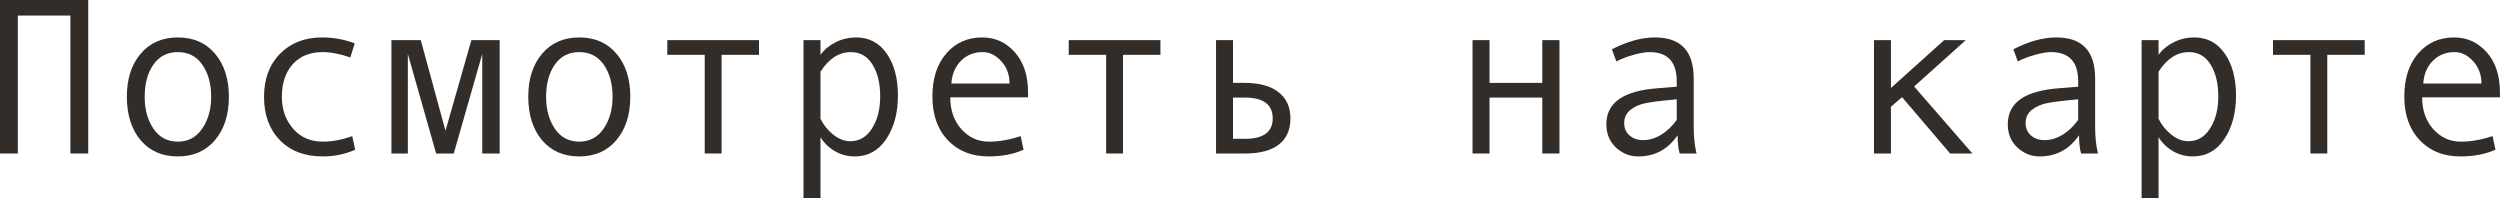
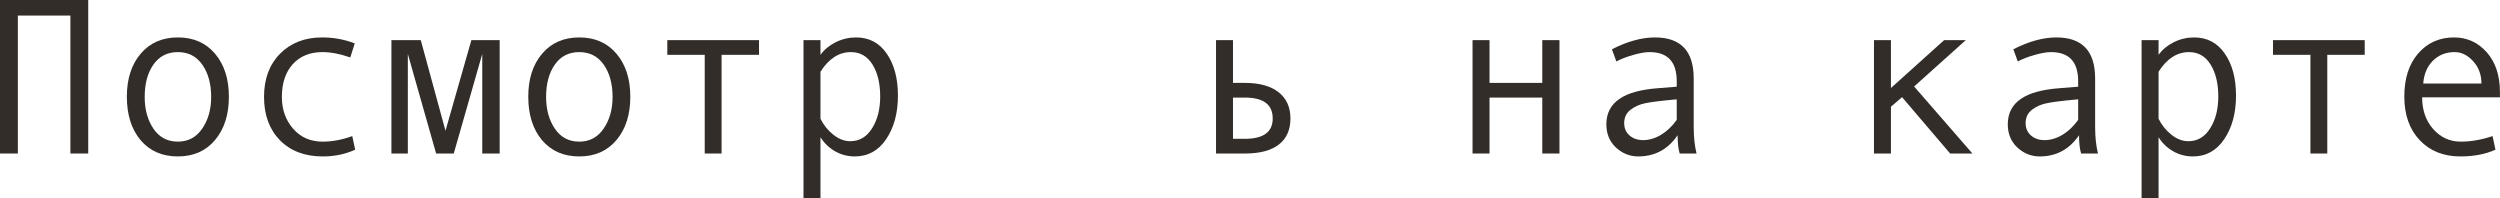
<svg xmlns="http://www.w3.org/2000/svg" viewBox="0 0 157.094 12.462" fill="none">
  <path d="M5.544 9.646H4.423V0.978H1.121V9.646H0V0H5.544V9.646Z" fill="#322D29" />
  <path d="M11.177 2.352C12.157 2.352 12.936 2.693 13.515 3.377C14.093 4.061 14.383 4.961 14.383 6.077C14.383 7.203 14.093 8.11 13.515 8.798C12.936 9.486 12.157 9.83 11.177 9.83C10.192 9.83 9.411 9.488 8.832 8.805C8.258 8.117 7.971 7.207 7.971 6.077C7.971 4.956 8.26 4.056 8.839 3.377C9.418 2.693 10.197 2.352 11.177 2.352ZM11.177 8.9C11.824 8.9 12.334 8.627 12.708 8.08C13.082 7.533 13.269 6.87 13.269 6.091C13.269 5.271 13.084 4.596 12.715 4.067C12.346 3.539 11.833 3.274 11.177 3.274C10.516 3.274 10.003 3.536 9.639 4.061C9.274 4.58 9.092 5.257 9.092 6.091C9.092 6.884 9.276 7.551 9.646 8.094C10.015 8.632 10.525 8.9 11.177 8.9Z" fill="#322D29" />
  <path d="M22.319 9.406C21.7 9.689 21.018 9.83 20.275 9.83C19.154 9.83 18.259 9.491 17.589 8.812C16.923 8.128 16.591 7.221 16.591 6.091C16.591 4.961 16.926 4.056 17.596 3.377C18.27 2.693 19.154 2.352 20.248 2.352C20.964 2.352 21.645 2.477 22.292 2.728L22.012 3.609C21.365 3.386 20.781 3.274 20.262 3.274C19.478 3.274 18.856 3.527 18.396 4.033C17.94 4.539 17.712 5.225 17.712 6.091C17.712 6.884 17.949 7.551 18.423 8.094C18.897 8.632 19.514 8.9 20.275 8.9C20.877 8.9 21.497 8.784 22.135 8.552L22.319 9.406Z" fill="#322D29" />
  <path d="M31.398 9.646H30.304V3.391L28.513 9.646H27.405L25.628 3.391V9.646H24.596V2.522H26.441L27.993 8.217L29.62 2.522H31.398V9.646Z" fill="#322D29" />
  <path d="M36.401 2.352C37.381 2.352 38.161 2.693 38.739 3.377C39.318 4.061 39.607 4.961 39.607 6.077C39.607 7.203 39.318 8.11 38.739 8.798C38.161 9.486 37.381 9.83 36.401 9.83C35.417 9.83 34.635 9.488 34.057 8.805C33.482 8.117 33.195 7.207 33.195 6.077C33.195 4.956 33.485 4.056 34.063 3.377C34.642 2.693 35.422 2.352 36.401 2.352ZM36.401 8.9C37.048 8.9 37.559 8.627 37.933 8.08C38.306 7.533 38.493 6.87 38.493 6.091C38.493 5.271 38.309 4.596 37.94 4.067C37.57 3.539 37.058 3.274 36.401 3.274C35.74 3.274 35.228 3.536 34.863 4.061C34.499 4.58 34.316 5.257 34.316 6.091C34.316 6.884 34.501 7.551 34.87 8.094C35.239 8.632 35.75 8.9 36.401 8.9Z" fill="#322D29" />
  <path d="M47.694 3.445H45.343V9.646H44.283V3.445H41.932V2.522H47.694V3.445Z" fill="#322D29" />
  <path d="M51.557 3.445C51.794 3.117 52.113 2.853 52.514 2.652C52.919 2.452 53.345 2.352 53.792 2.352C54.612 2.352 55.255 2.691 55.72 3.37C56.189 4.045 56.424 4.924 56.424 6.009C56.424 7.103 56.178 8.014 55.686 8.743C55.198 9.468 54.54 9.83 53.71 9.83C53.268 9.83 52.853 9.721 52.466 9.502C52.083 9.279 51.78 8.985 51.557 8.62V12.462H50.49V2.522H51.557V3.445ZM51.557 4.505V7.465C51.757 7.866 52.028 8.201 52.37 8.47C52.712 8.739 53.065 8.873 53.43 8.873C54.004 8.873 54.46 8.604 54.797 8.066C55.139 7.529 55.309 6.861 55.309 6.063C55.309 5.243 55.148 4.573 54.824 4.054C54.501 3.534 54.049 3.274 53.471 3.274C52.719 3.274 52.081 3.685 51.557 4.505Z" fill="#322D29" />
-   <path d="M64.599 6.118H59.712C59.712 6.925 59.944 7.59 60.409 8.114C60.879 8.638 61.453 8.9 62.132 8.9C62.779 8.9 63.447 8.784 64.135 8.552L64.319 9.406C63.69 9.689 62.957 9.83 62.118 9.83C61.061 9.83 60.209 9.491 59.562 8.812C58.914 8.132 58.591 7.216 58.591 6.063C58.591 4.933 58.88 4.033 59.459 3.363C60.042 2.689 60.794 2.352 61.715 2.352C62.535 2.352 63.221 2.664 63.773 3.288C64.324 3.912 64.599 4.744 64.599 5.783V6.118ZM63.437 5.25C63.437 4.694 63.264 4.227 62.918 3.849C62.572 3.466 62.184 3.274 61.756 3.274C61.204 3.274 60.746 3.457 60.382 3.821C60.022 4.186 59.821 4.662 59.78 5.25H63.437Z" fill="#322D29" />
-   <path d="M72.919 3.445H70.567V9.646H69.508V3.445H67.156V2.522H72.919V3.445Z" fill="#322D29" />
  <path d="M77.478 5.209H78.224C79.144 5.209 79.851 5.405 80.343 5.797C80.84 6.184 81.088 6.733 81.088 7.444C81.088 8.16 80.844 8.707 80.356 9.085C79.873 9.459 79.167 9.646 78.237 9.646H76.412V2.522H77.478V5.209ZM77.478 8.723H78.224C79.39 8.723 79.974 8.297 79.974 7.444C79.974 6.569 79.39 6.132 78.224 6.132H77.478V8.723Z" fill="#322D29" />
  <path d="M97.993 9.646H96.913V6.132H93.598V9.646H92.531V2.522H93.598V5.209H96.913V2.522H97.993V9.646Z" fill="#322D29" />
  <path d="M106.606 9.646H105.547C105.46 9.358 105.417 8.976 105.417 8.497C104.811 9.386 103.986 9.83 102.942 9.83C102.414 9.83 101.947 9.643 101.541 9.27C101.14 8.891 100.939 8.406 100.939 7.813C100.939 7.463 101.01 7.153 101.151 6.884C101.293 6.615 101.5 6.389 101.774 6.207C102.047 6.02 102.38 5.874 102.772 5.77C103.163 5.66 103.628 5.585 104.166 5.544L105.362 5.448V5.106C105.362 3.885 104.793 3.274 103.653 3.274C103.384 3.274 103.043 3.334 102.628 3.452C102.218 3.566 101.865 3.703 101.568 3.862L101.288 3.097C102.259 2.6 103.161 2.352 103.995 2.352C105.617 2.352 106.429 3.211 106.429 4.929V7.991C106.429 8.611 106.488 9.162 106.606 9.646ZM105.362 7.533V6.241C104.401 6.328 103.74 6.41 103.38 6.487C103.025 6.56 102.715 6.699 102.45 6.904C102.19 7.109 102.06 7.387 102.06 7.738C102.06 8.057 102.172 8.315 102.395 8.511C102.619 8.707 102.904 8.805 103.25 8.805C103.628 8.805 104.004 8.693 104.378 8.47C104.752 8.242 105.08 7.93 105.362 7.533Z" fill="#322D29" />
  <path d="M123.942 9.646H122.541L119.52 6.105L118.822 6.706V9.646H117.756V2.522H118.822V5.53L122.165 2.522H123.525L120.278 5.435L123.942 9.646Z" fill="#322D29" />
  <path d="M131.831 9.646H130.771C130.685 9.358 130.642 8.976 130.642 8.497C130.035 9.386 129.211 9.83 128.167 9.83C127.638 9.83 127.171 9.643 126.766 9.27C126.365 8.891 126.164 8.406 126.164 7.813C126.164 7.463 126.235 7.153 126.376 6.884C126.517 6.615 126.725 6.389 126.998 6.207C127.271 6.02 127.604 5.874 127.996 5.77C128.388 5.66 128.853 5.585 129.391 5.544L130.587 5.448V5.106C130.587 3.885 130.017 3.274 128.878 3.274C128.609 3.274 128.267 3.334 127.853 3.452C127.442 3.566 127.089 3.703 126.793 3.862L126.513 3.097C127.483 2.6 128.386 2.352 129.22 2.352C130.842 2.352 131.653 3.211 131.653 4.929V7.991C131.653 8.611 131.712 9.162 131.831 9.646ZM130.587 7.533V6.241C129.625 6.328 128.964 6.41 128.605 6.487C128.249 6.56 127.939 6.699 127.675 6.904C127.415 7.109 127.285 7.387 127.285 7.738C127.285 8.057 127.397 8.315 127.62 8.511C127.843 8.707 128.128 8.805 128.475 8.805C128.853 8.805 129.229 8.693 129.603 8.47C129.976 8.242 130.304 7.93 130.587 7.533Z" fill="#322D29" />
  <path d="M135.639 3.445C135.876 3.117 136.195 2.853 136.596 2.652C137.001 2.452 137.427 2.352 137.874 2.352C138.694 2.352 139.337 2.691 139.802 3.37C140.271 4.045 140.506 4.924 140.506 6.009C140.506 7.103 140.26 8.014 139.767 8.743C139.28 9.468 138.621 9.83 137.792 9.83C137.35 9.83 136.935 9.721 136.548 9.502C136.165 9.279 135.862 8.985 135.639 8.62V12.462H134.572V2.522H135.639V3.445ZM135.639 4.505V7.465C135.839 7.866 136.11 8.201 136.452 8.47C136.794 8.739 137.147 8.873 137.512 8.873C138.086 8.873 138.542 8.604 138.879 8.066C139.221 7.529 139.392 6.861 139.392 6.063C139.392 5.243 139.23 4.573 138.906 4.054C138.583 3.534 138.132 3.274 137.553 3.274C136.801 3.274 136.163 3.685 135.639 4.505Z" fill="#322D29" />
  <path d="M148.593 3.445H146.241V9.646H145.182V3.445H142.83V2.522H148.593V3.445Z" fill="#322D29" />
  <path d="M157.09 6.118H152.202C152.202 6.925 152.435 7.59 152.899 8.114C153.369 8.638 153.943 8.9 154.622 8.9C155.269 8.9 155.937 8.784 156.625 8.552L156.81 9.406C156.181 9.689 155.447 9.83 154.608 9.83C153.551 9.83 152.699 9.491 152.052 8.812C151.405 8.132 151.081 7.216 151.081 6.063C151.081 4.933 151.37 4.033 151.949 3.363C152.533 2.689 153.285 2.352 154.205 2.352C155.025 2.352 155.711 2.664 156.263 3.288C156.814 3.912 157.09 4.744 157.09 5.783V6.118ZM155.928 5.25C155.928 4.694 155.755 4.227 155.408 3.849C155.062 3.466 154.674 3.274 154.246 3.274C153.695 3.274 153.237 3.457 152.872 3.821C152.512 4.186 152.312 4.662 152.271 5.25H155.928Z" fill="#322D29" />
</svg>